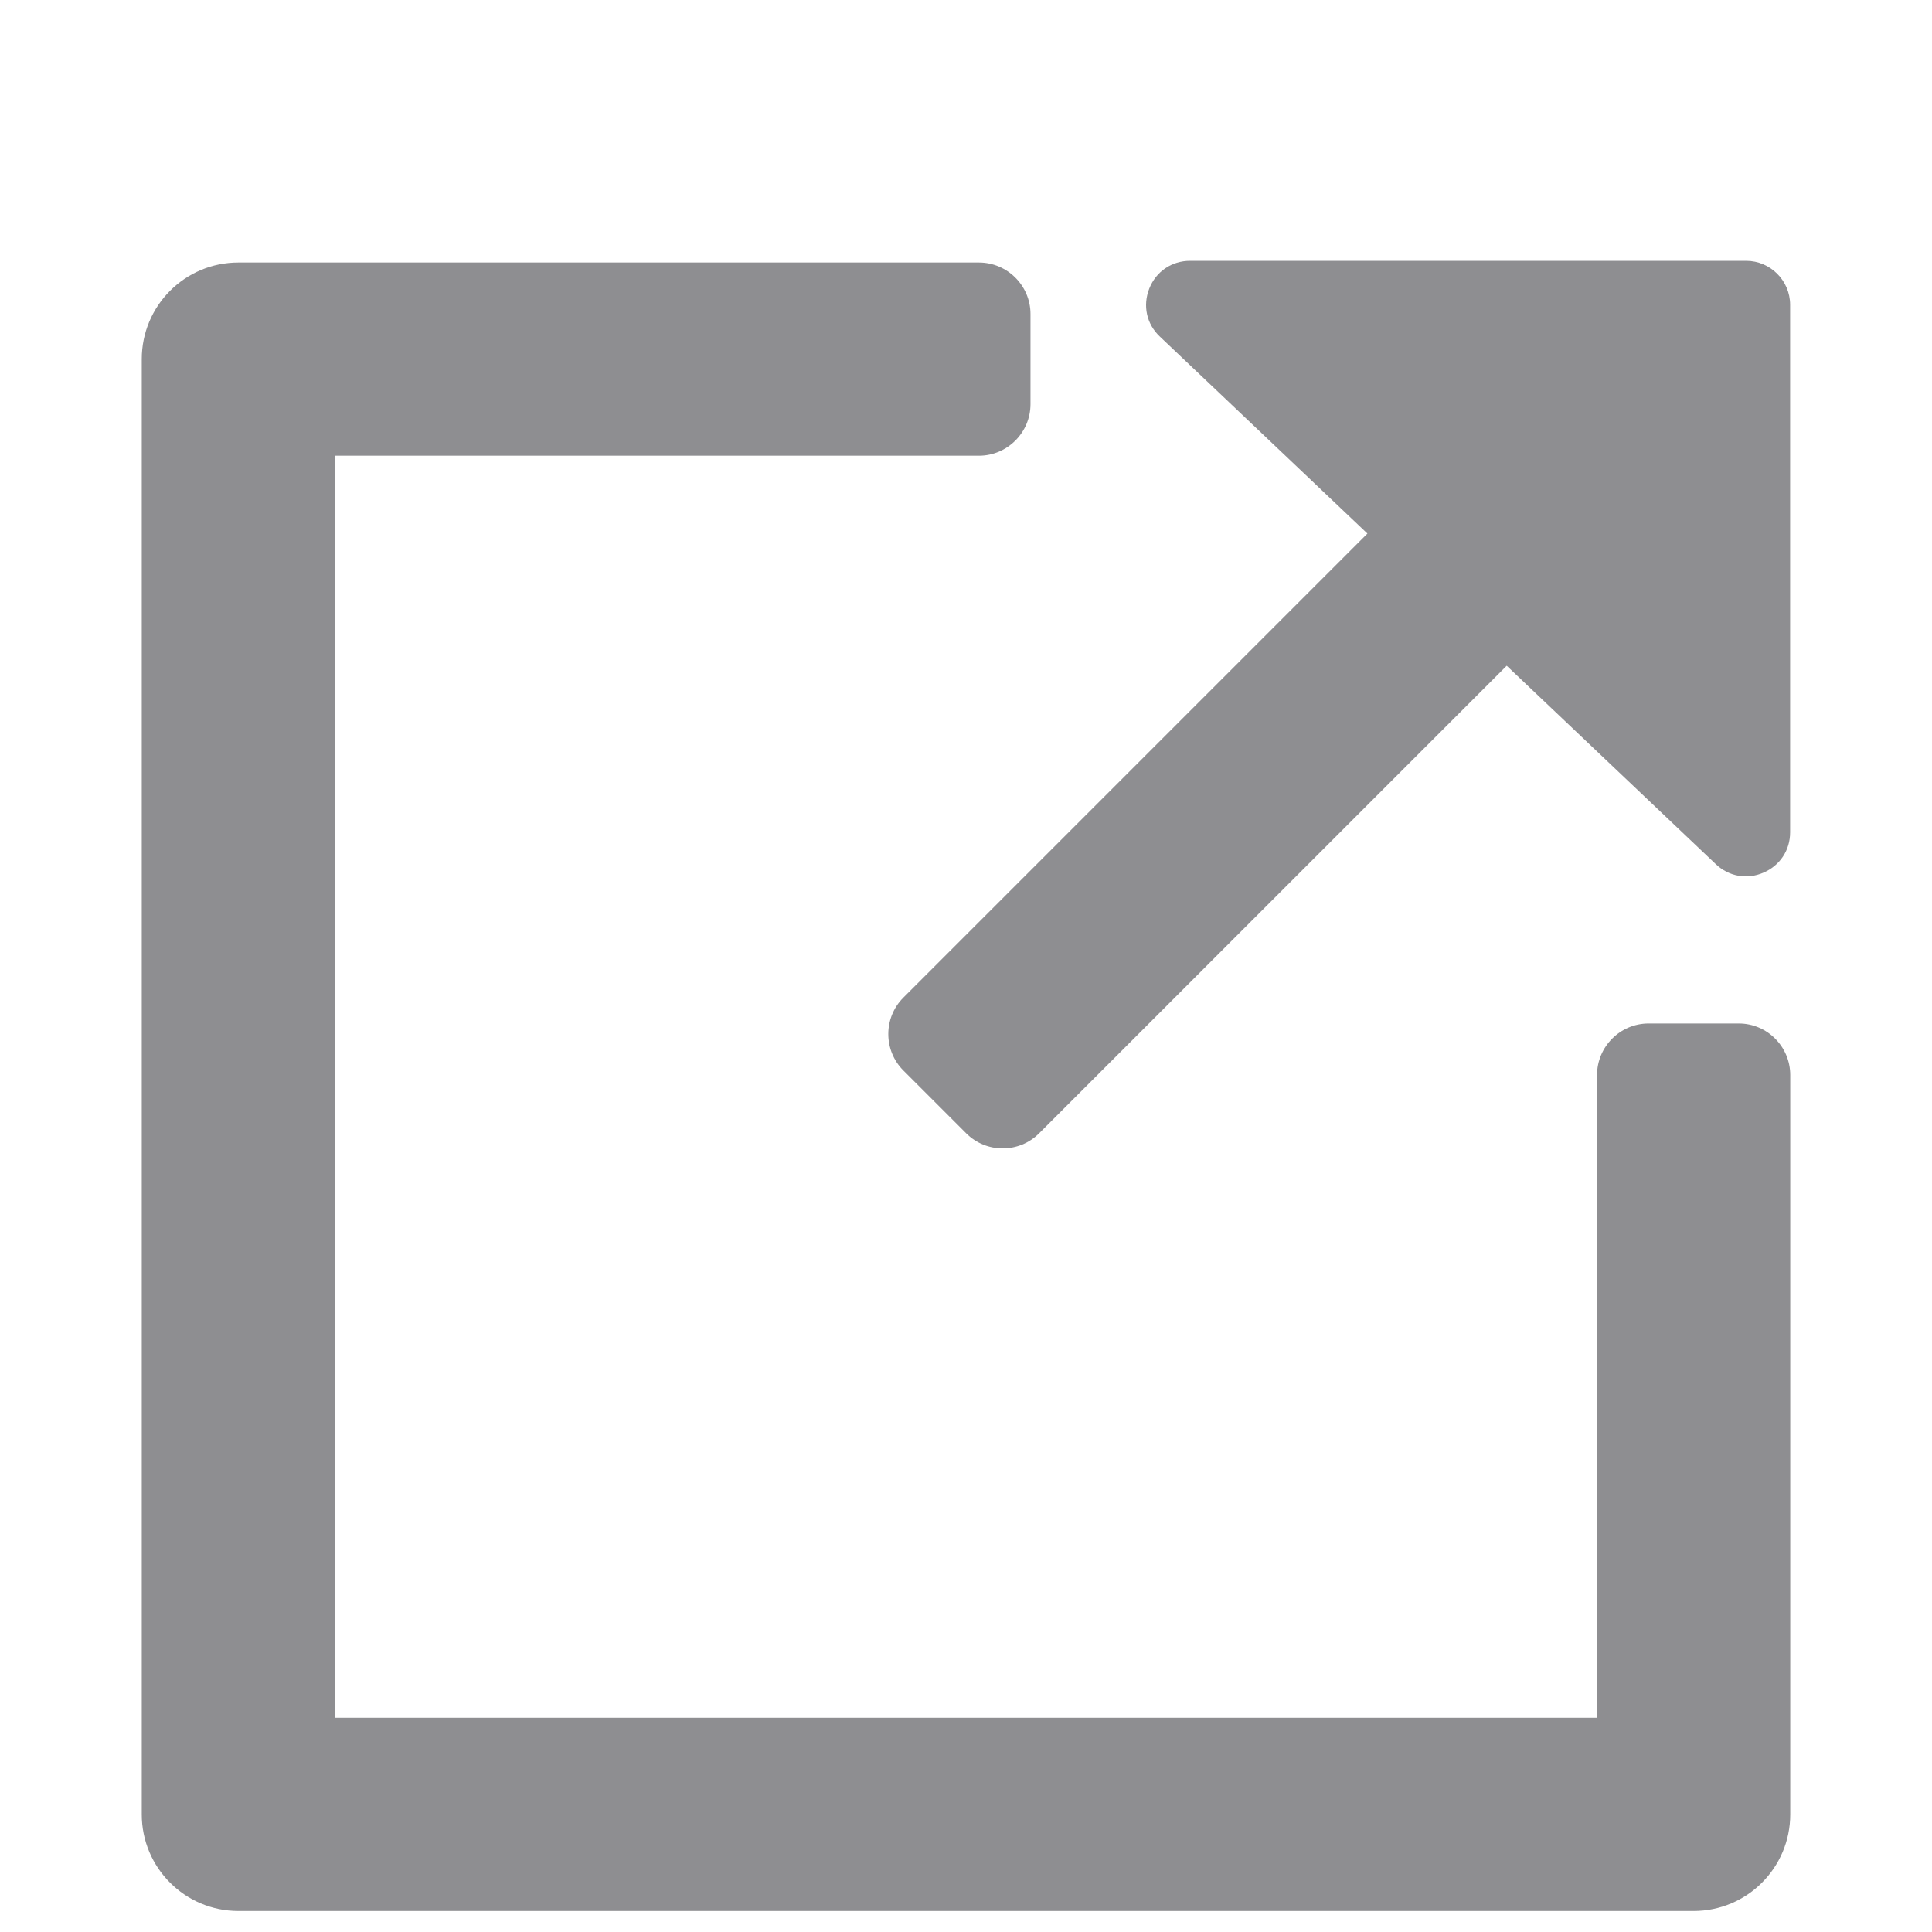
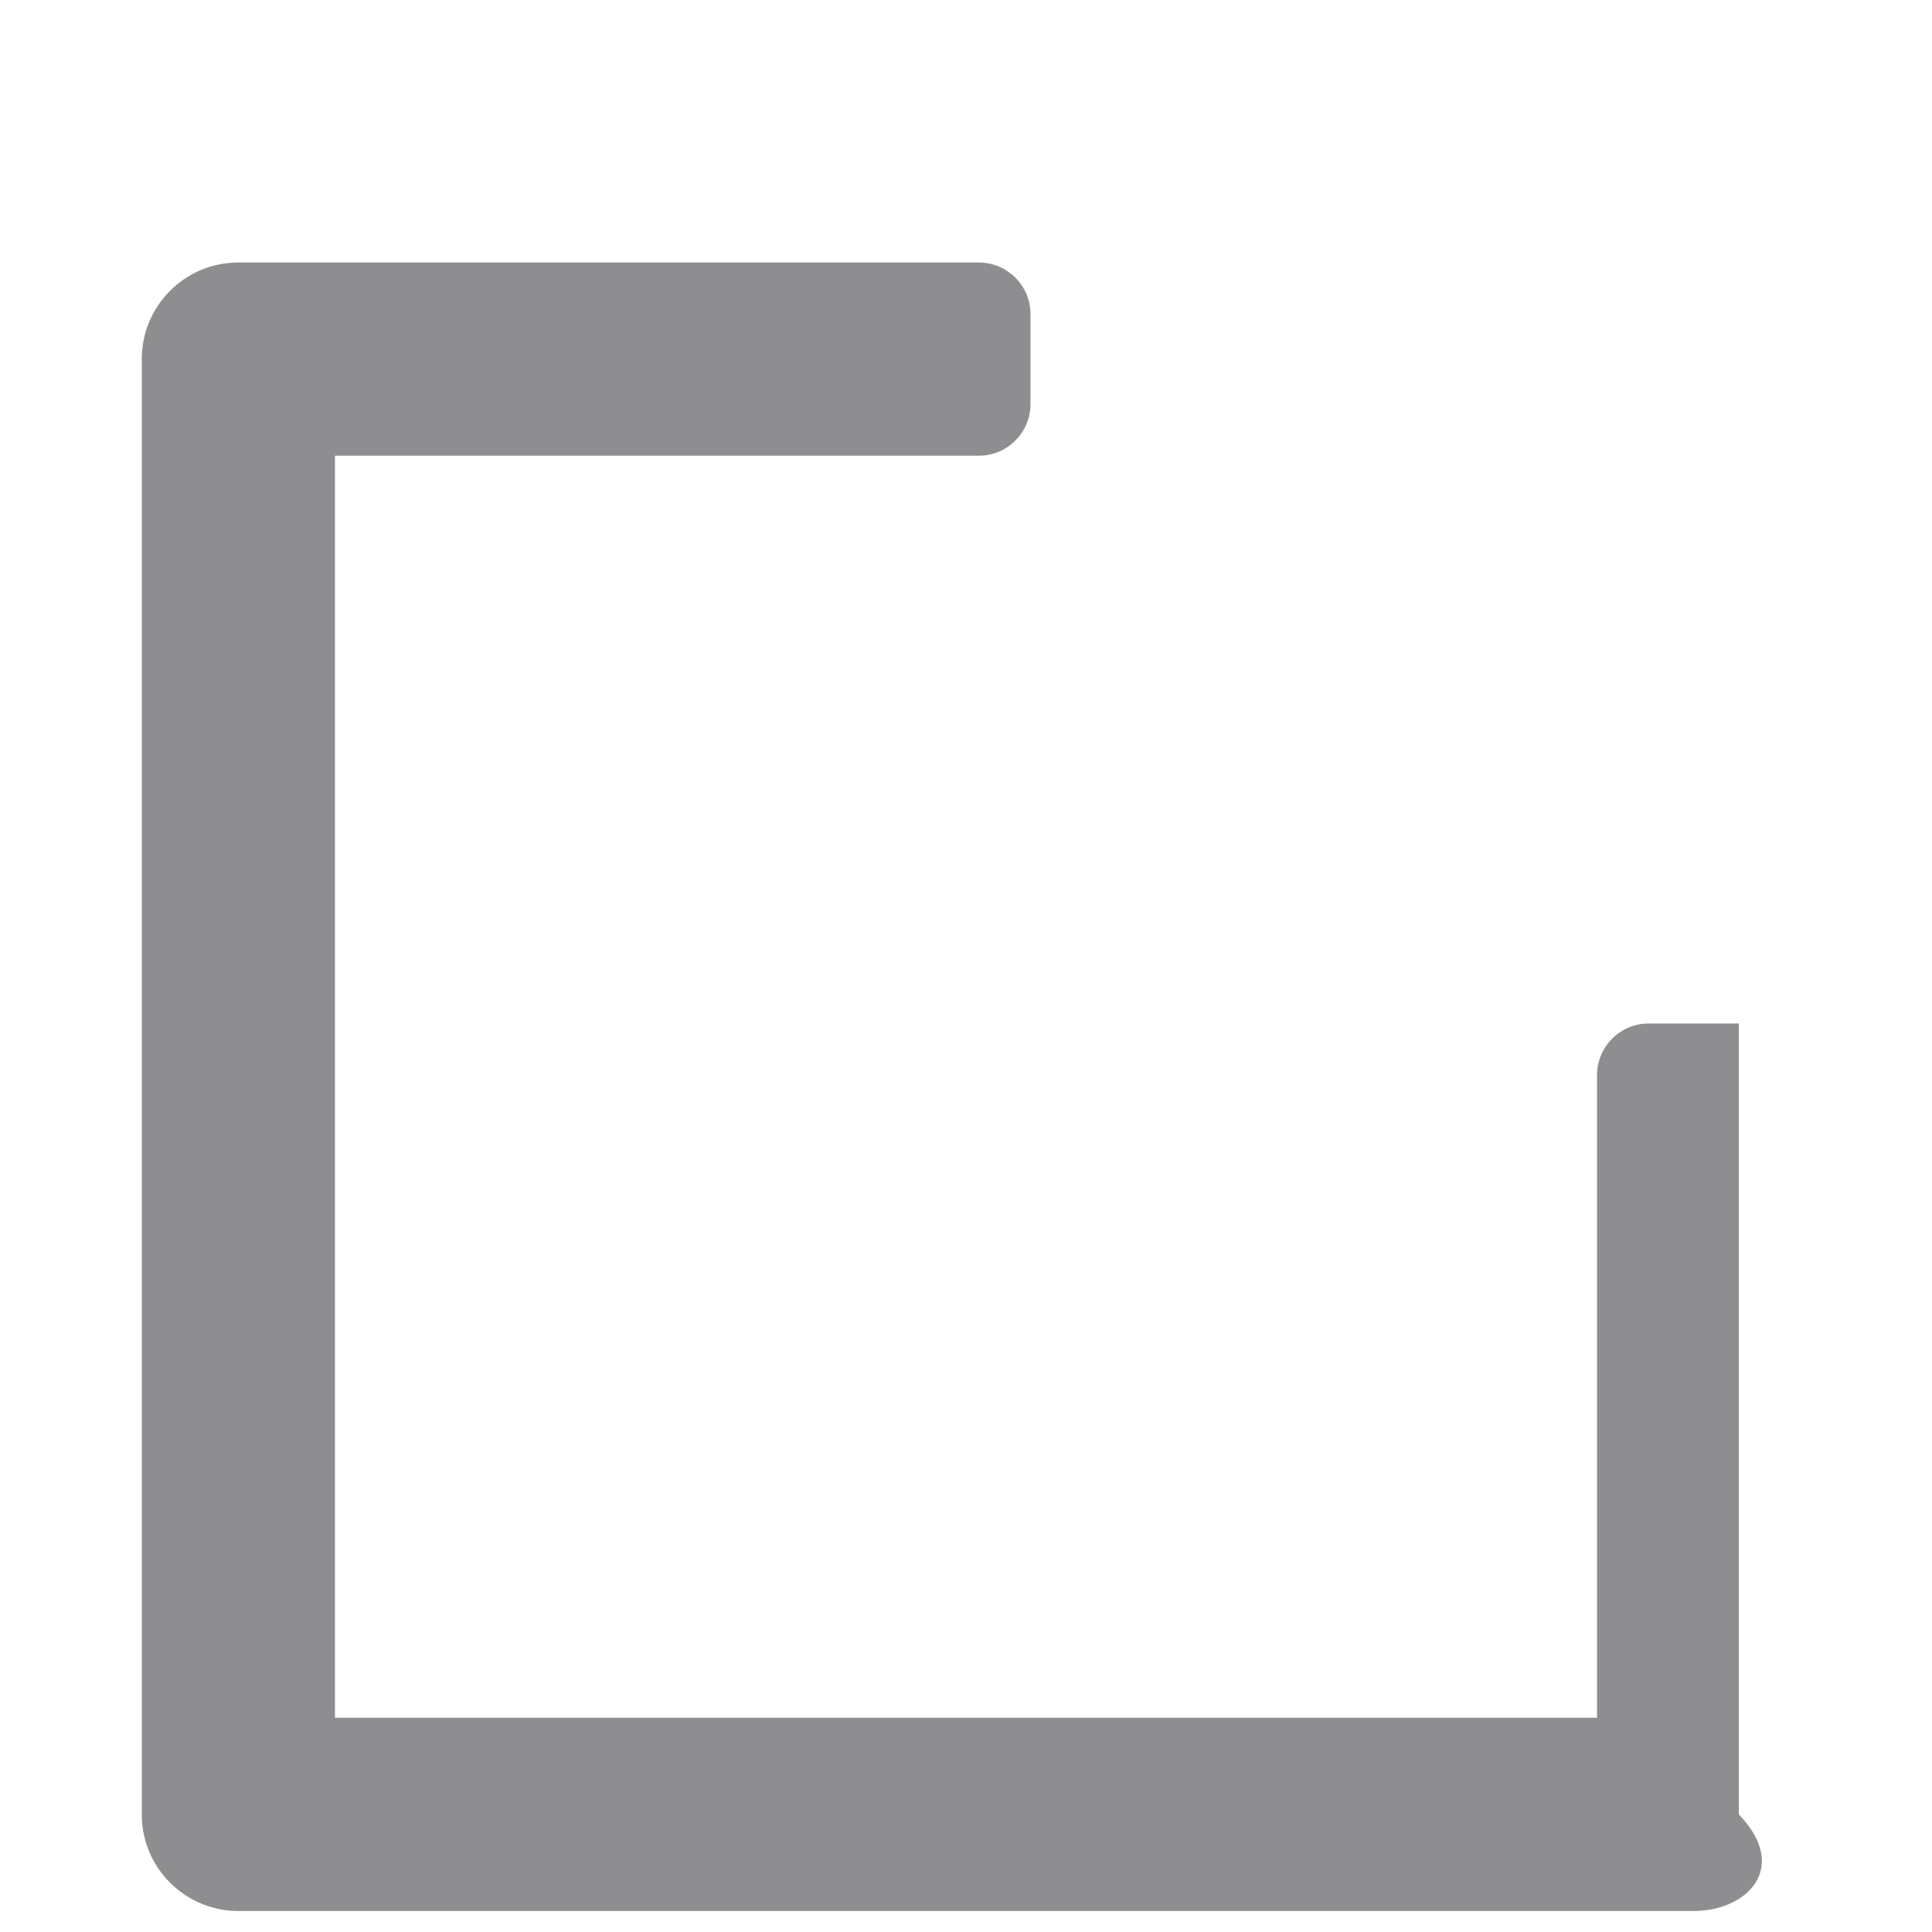
<svg xmlns="http://www.w3.org/2000/svg" width="16" height="16" viewBox="0 0 16 16" fill="none">
-   <path d="M1.974 2.174H8.107C8.342 2.174 8.534 2.366 8.534 2.6V3.347C8.534 3.582 8.342 3.774 8.107 3.774H2.774V14.226H13.226V8.903C13.226 8.668 13.418 8.476 13.653 8.476H14.4C14.635 8.476 14.826 8.668 14.826 8.903V15.026C14.826 15.468 14.468 15.826 14.026 15.826H1.974C1.532 15.826 1.174 15.468 1.174 15.026V2.974C1.174 2.532 1.532 2.174 1.974 2.174Z" fill="#8E8E91" />
-   <path fill-rule="evenodd" clip-rule="evenodd" d="M9.856 2.16H14.461C14.661 2.16 14.825 2.324 14.825 2.524V6.893C14.825 7.041 14.741 7.168 14.604 7.227C14.468 7.286 14.318 7.259 14.21 7.157L9.606 2.788C9.495 2.684 9.462 2.531 9.518 2.389C9.574 2.248 9.704 2.16 9.856 2.16Z" fill="#8E8E91" />
-   <path fill-rule="evenodd" clip-rule="evenodd" d="M12.45 3.897L12.97 4.417C13.136 4.583 13.136 4.854 12.97 5.021L8.605 9.386C8.439 9.552 8.168 9.552 8.002 9.386L7.481 8.865C7.315 8.699 7.315 8.428 7.481 8.262L11.846 3.897C12.012 3.731 12.284 3.731 12.45 3.897Z" fill="#8E8E91" />
+   <path d="M1.974 2.174H8.107C8.342 2.174 8.534 2.366 8.534 2.6V3.347C8.534 3.582 8.342 3.774 8.107 3.774H2.774V14.226H13.226V8.903C13.226 8.668 13.418 8.476 13.653 8.476H14.4V15.026C14.826 15.468 14.468 15.826 14.026 15.826H1.974C1.532 15.826 1.174 15.468 1.174 15.026V2.974C1.174 2.532 1.532 2.174 1.974 2.174Z" fill="#8E8E91" />
</svg>